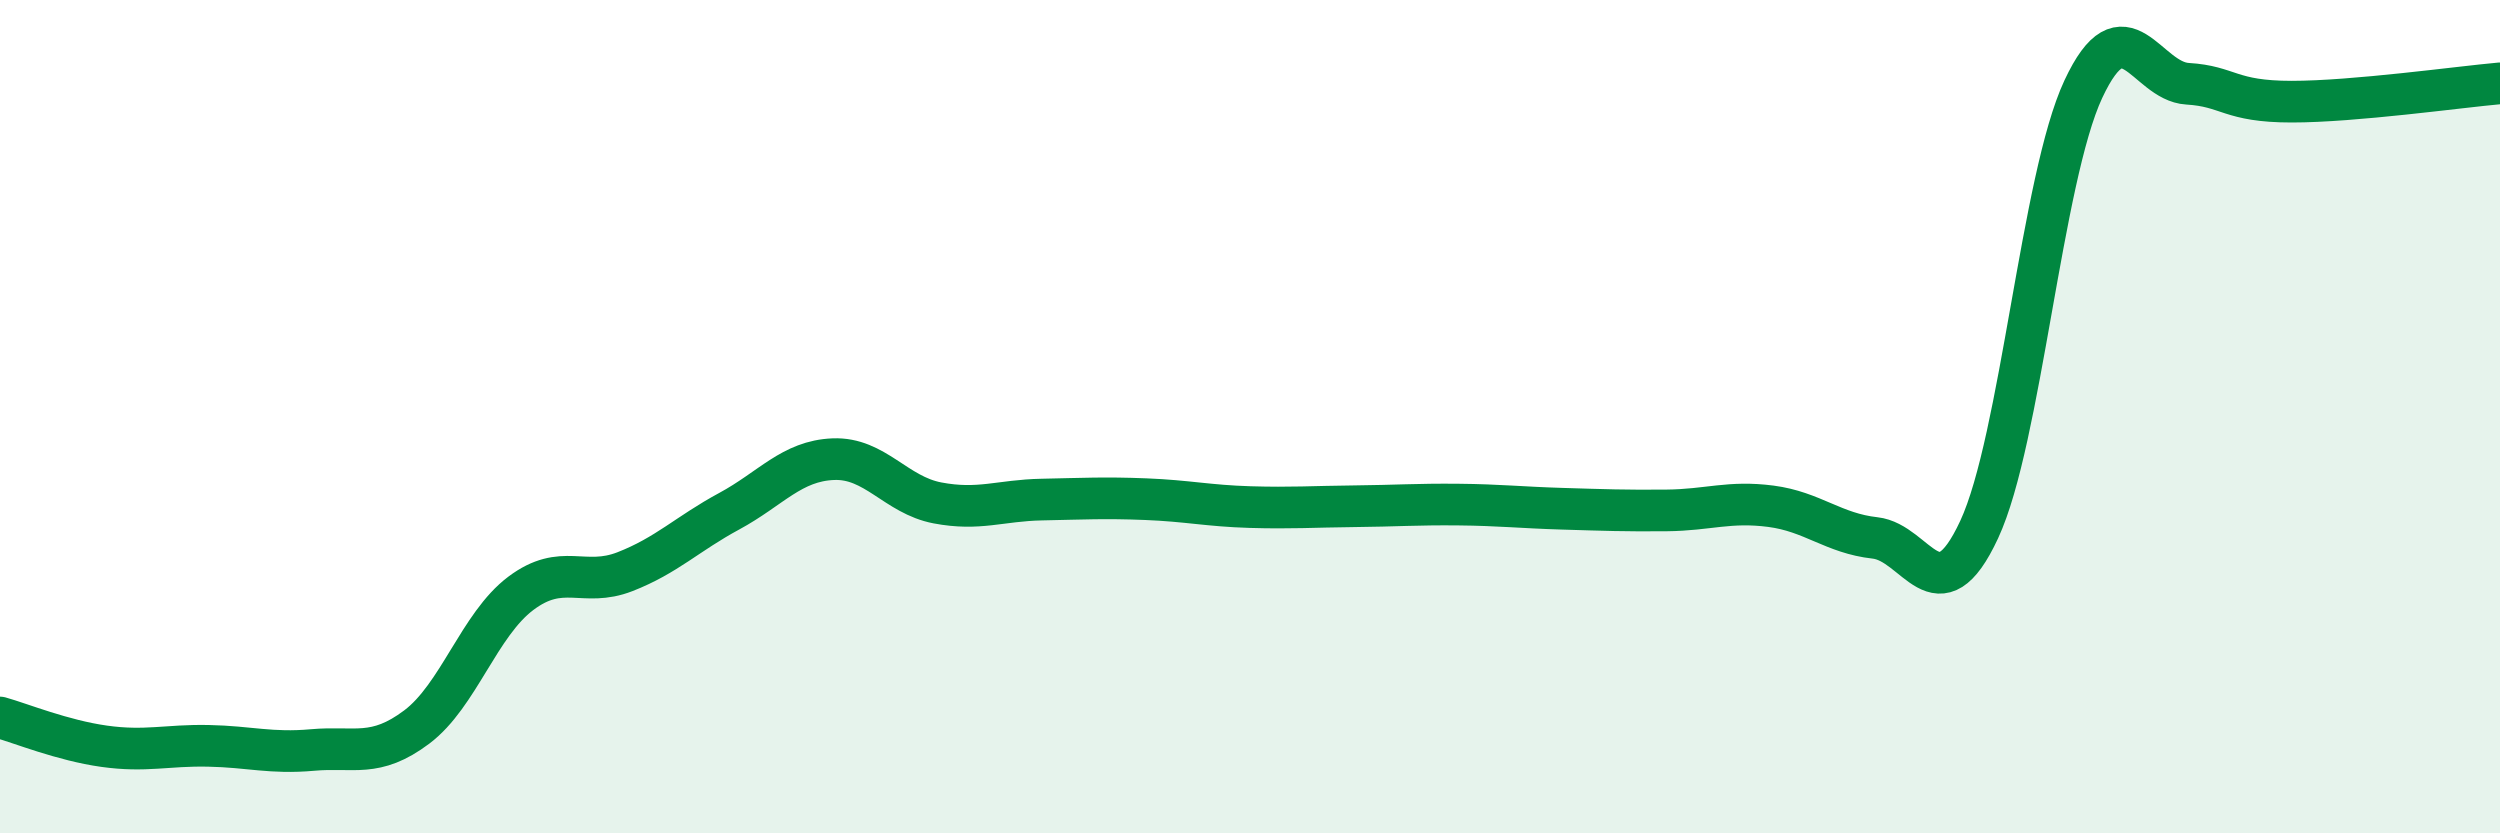
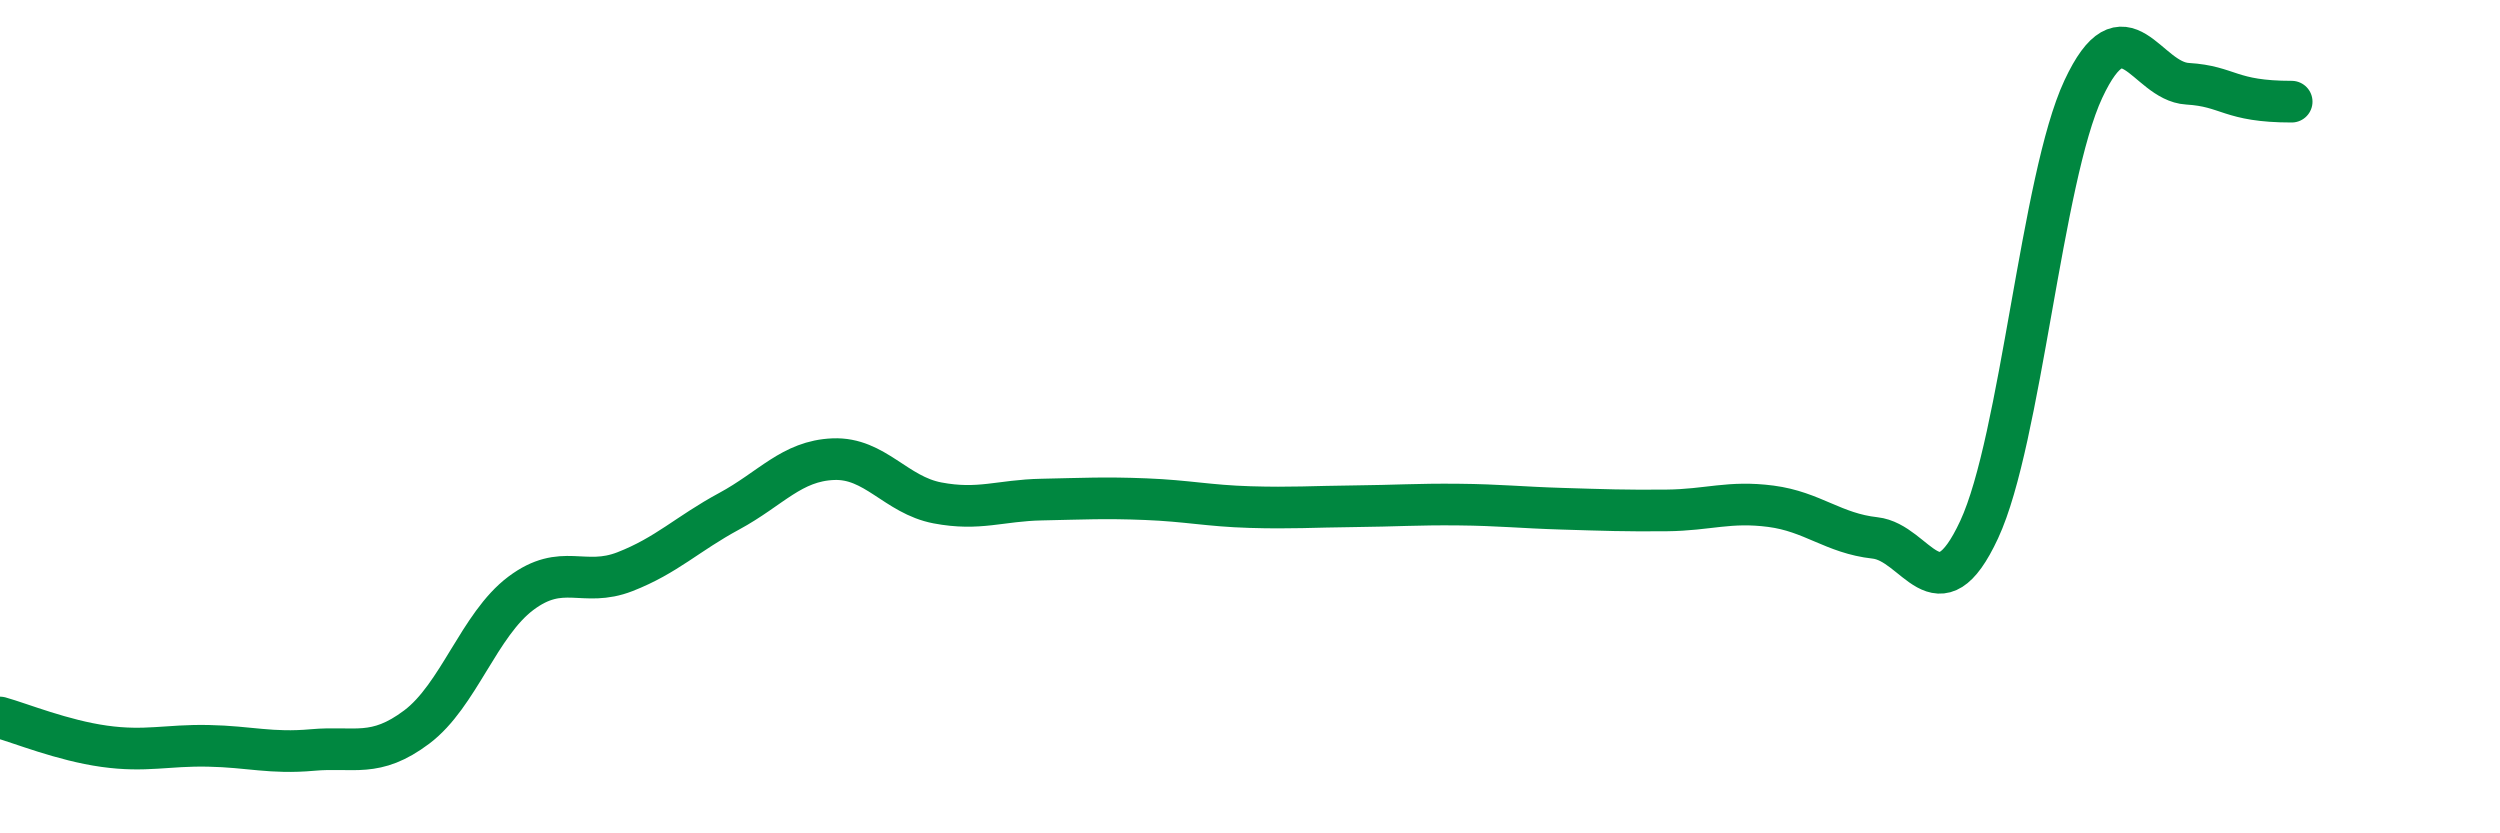
<svg xmlns="http://www.w3.org/2000/svg" width="60" height="20" viewBox="0 0 60 20">
-   <path d="M 0,17.22 C 0.5,17.36 1.5,17.77 2.5,17.91 C 3.5,18.05 4,17.88 5,17.9 C 6,17.92 6.5,18.09 7.5,18 C 8.5,17.91 9,18.2 10,17.45 C 11,16.7 11.5,14.99 12.5,14.24 C 13.5,13.49 14,14.11 15,13.72 C 16,13.33 16.5,12.81 17.5,12.27 C 18.5,11.73 19,11.06 20,11.02 C 21,10.98 21.5,11.88 22.5,12.07 C 23.5,12.26 24,12.01 25,11.99 C 26,11.97 26.5,11.94 27.5,11.98 C 28.5,12.02 29,12.14 30,12.17 C 31,12.2 31.5,12.16 32.5,12.15 C 33.5,12.14 34,12.1 35,12.11 C 36,12.12 36.5,12.18 37.5,12.21 C 38.5,12.24 39,12.26 40,12.25 C 41,12.24 41.5,12.02 42.5,12.15 C 43.5,12.28 44,12.8 45,12.91 C 46,13.02 46.5,14.86 47.5,12.71 C 48.5,10.56 49,4.28 50,2.14 C 51,0 51.5,1.95 52.5,2.01 C 53.5,2.07 53.5,2.44 55,2.44 C 56.5,2.44 59,2.09 60,2L60 20L0 20Z" fill="#008740" opacity="0.1" stroke-linecap="round" stroke-linejoin="round" />
-   <path d="M 0,17.22 C 0.5,17.36 1.5,17.77 2.5,17.91 C 3.5,18.05 4,17.88 5,17.9 C 6,17.92 6.5,18.09 7.5,18 C 8.5,17.91 9,18.2 10,17.45 C 11,16.7 11.5,14.99 12.5,14.24 C 13.5,13.49 14,14.11 15,13.72 C 16,13.33 16.5,12.81 17.5,12.27 C 18.5,11.73 19,11.06 20,11.02 C 21,10.98 21.5,11.88 22.5,12.07 C 23.5,12.26 24,12.01 25,11.99 C 26,11.97 26.5,11.94 27.5,11.98 C 28.5,12.02 29,12.14 30,12.17 C 31,12.2 31.5,12.16 32.5,12.15 C 33.5,12.14 34,12.1 35,12.11 C 36,12.12 36.5,12.18 37.5,12.21 C 38.5,12.24 39,12.26 40,12.25 C 41,12.24 41.5,12.02 42.5,12.15 C 43.5,12.28 44,12.8 45,12.91 C 46,13.02 46.5,14.86 47.5,12.71 C 48.5,10.56 49,4.28 50,2.14 C 51,0 51.5,1.95 52.5,2.01 C 53.5,2.07 53.5,2.44 55,2.44 C 56.5,2.44 59,2.09 60,2" stroke="#008740" stroke-width="1" fill="none" stroke-linecap="round" stroke-linejoin="round" />
+   <path d="M 0,17.22 C 0.5,17.36 1.5,17.77 2.5,17.91 C 3.5,18.05 4,17.88 5,17.9 C 6,17.92 6.5,18.09 7.5,18 C 8.5,17.91 9,18.2 10,17.45 C 11,16.7 11.5,14.99 12.5,14.24 C 13.5,13.49 14,14.11 15,13.72 C 16,13.33 16.5,12.81 17.5,12.27 C 18.5,11.73 19,11.06 20,11.02 C 21,10.98 21.5,11.88 22.5,12.07 C 23.5,12.26 24,12.01 25,11.99 C 26,11.97 26.5,11.94 27.5,11.98 C 28.5,12.02 29,12.14 30,12.17 C 31,12.2 31.5,12.16 32.5,12.15 C 33.5,12.14 34,12.1 35,12.11 C 36,12.12 36.5,12.18 37.5,12.21 C 38.5,12.24 39,12.26 40,12.25 C 41,12.24 41.5,12.02 42.5,12.15 C 43.5,12.28 44,12.8 45,12.91 C 46,13.02 46.5,14.86 47.5,12.71 C 48.5,10.56 49,4.28 50,2.14 C 51,0 51.5,1.95 52.5,2.01 C 53.5,2.07 53.5,2.44 55,2.44 " stroke="#008740" stroke-width="1" fill="none" stroke-linecap="round" stroke-linejoin="round" />
</svg>